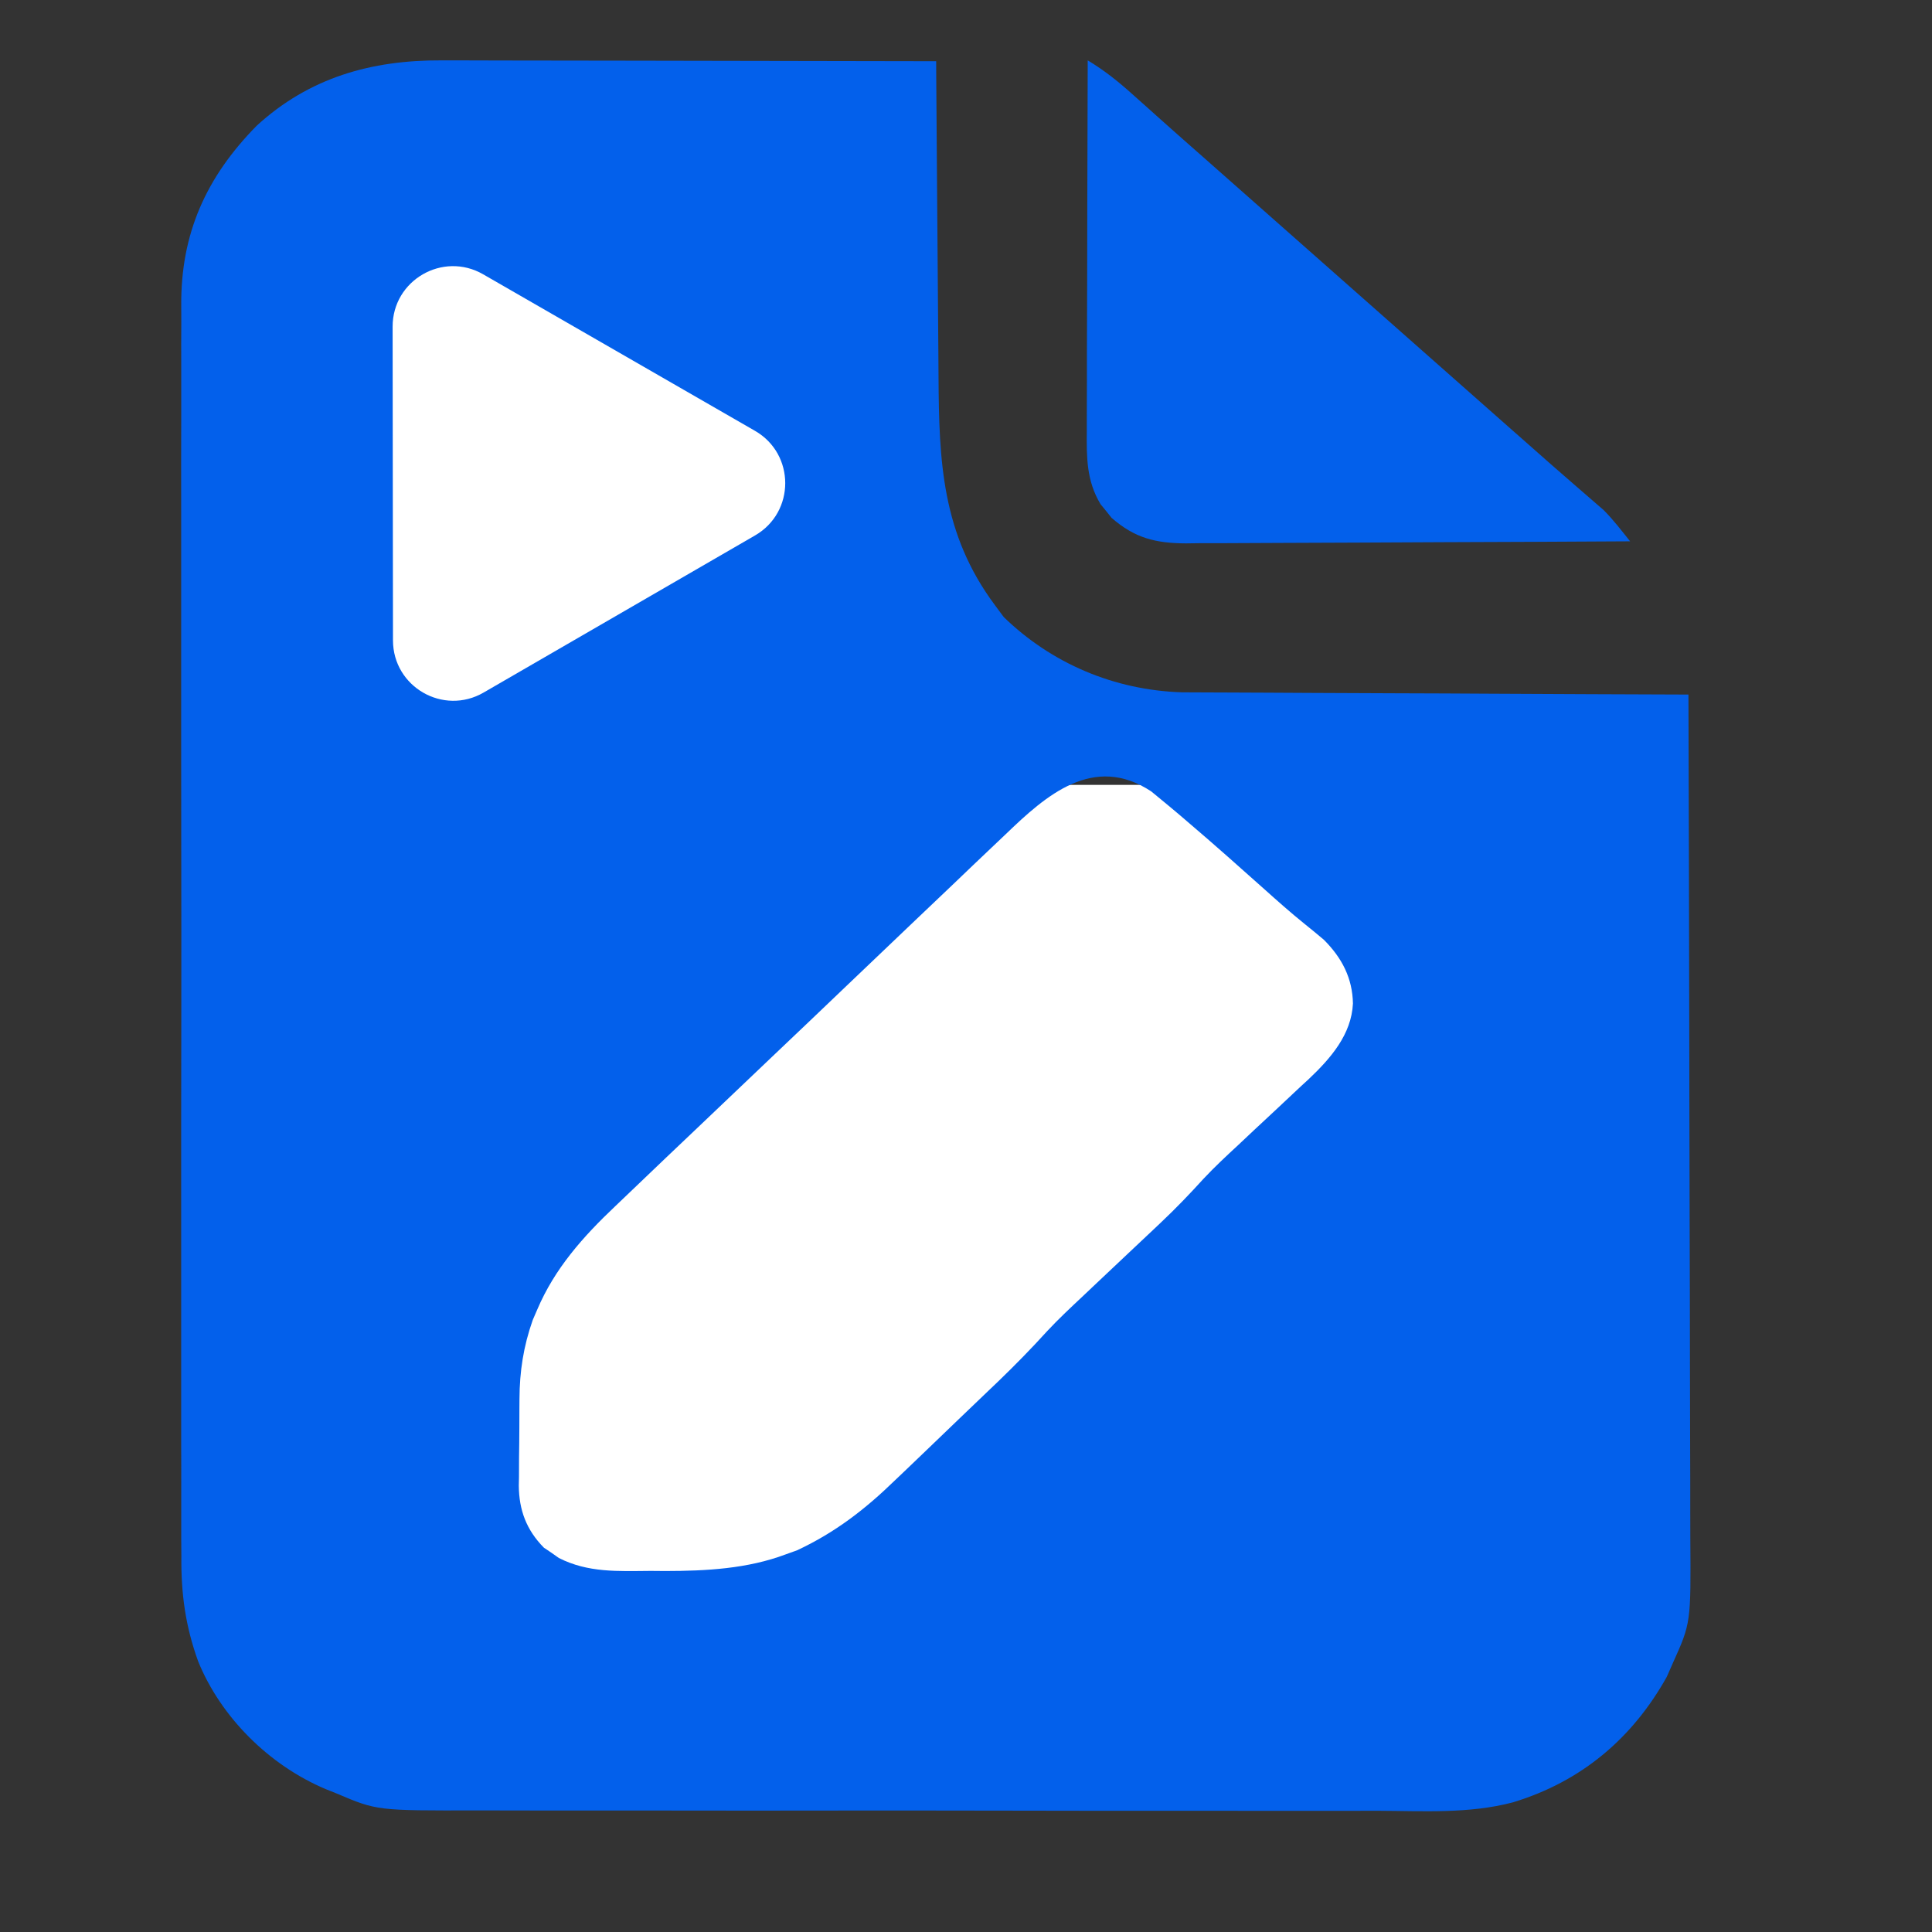
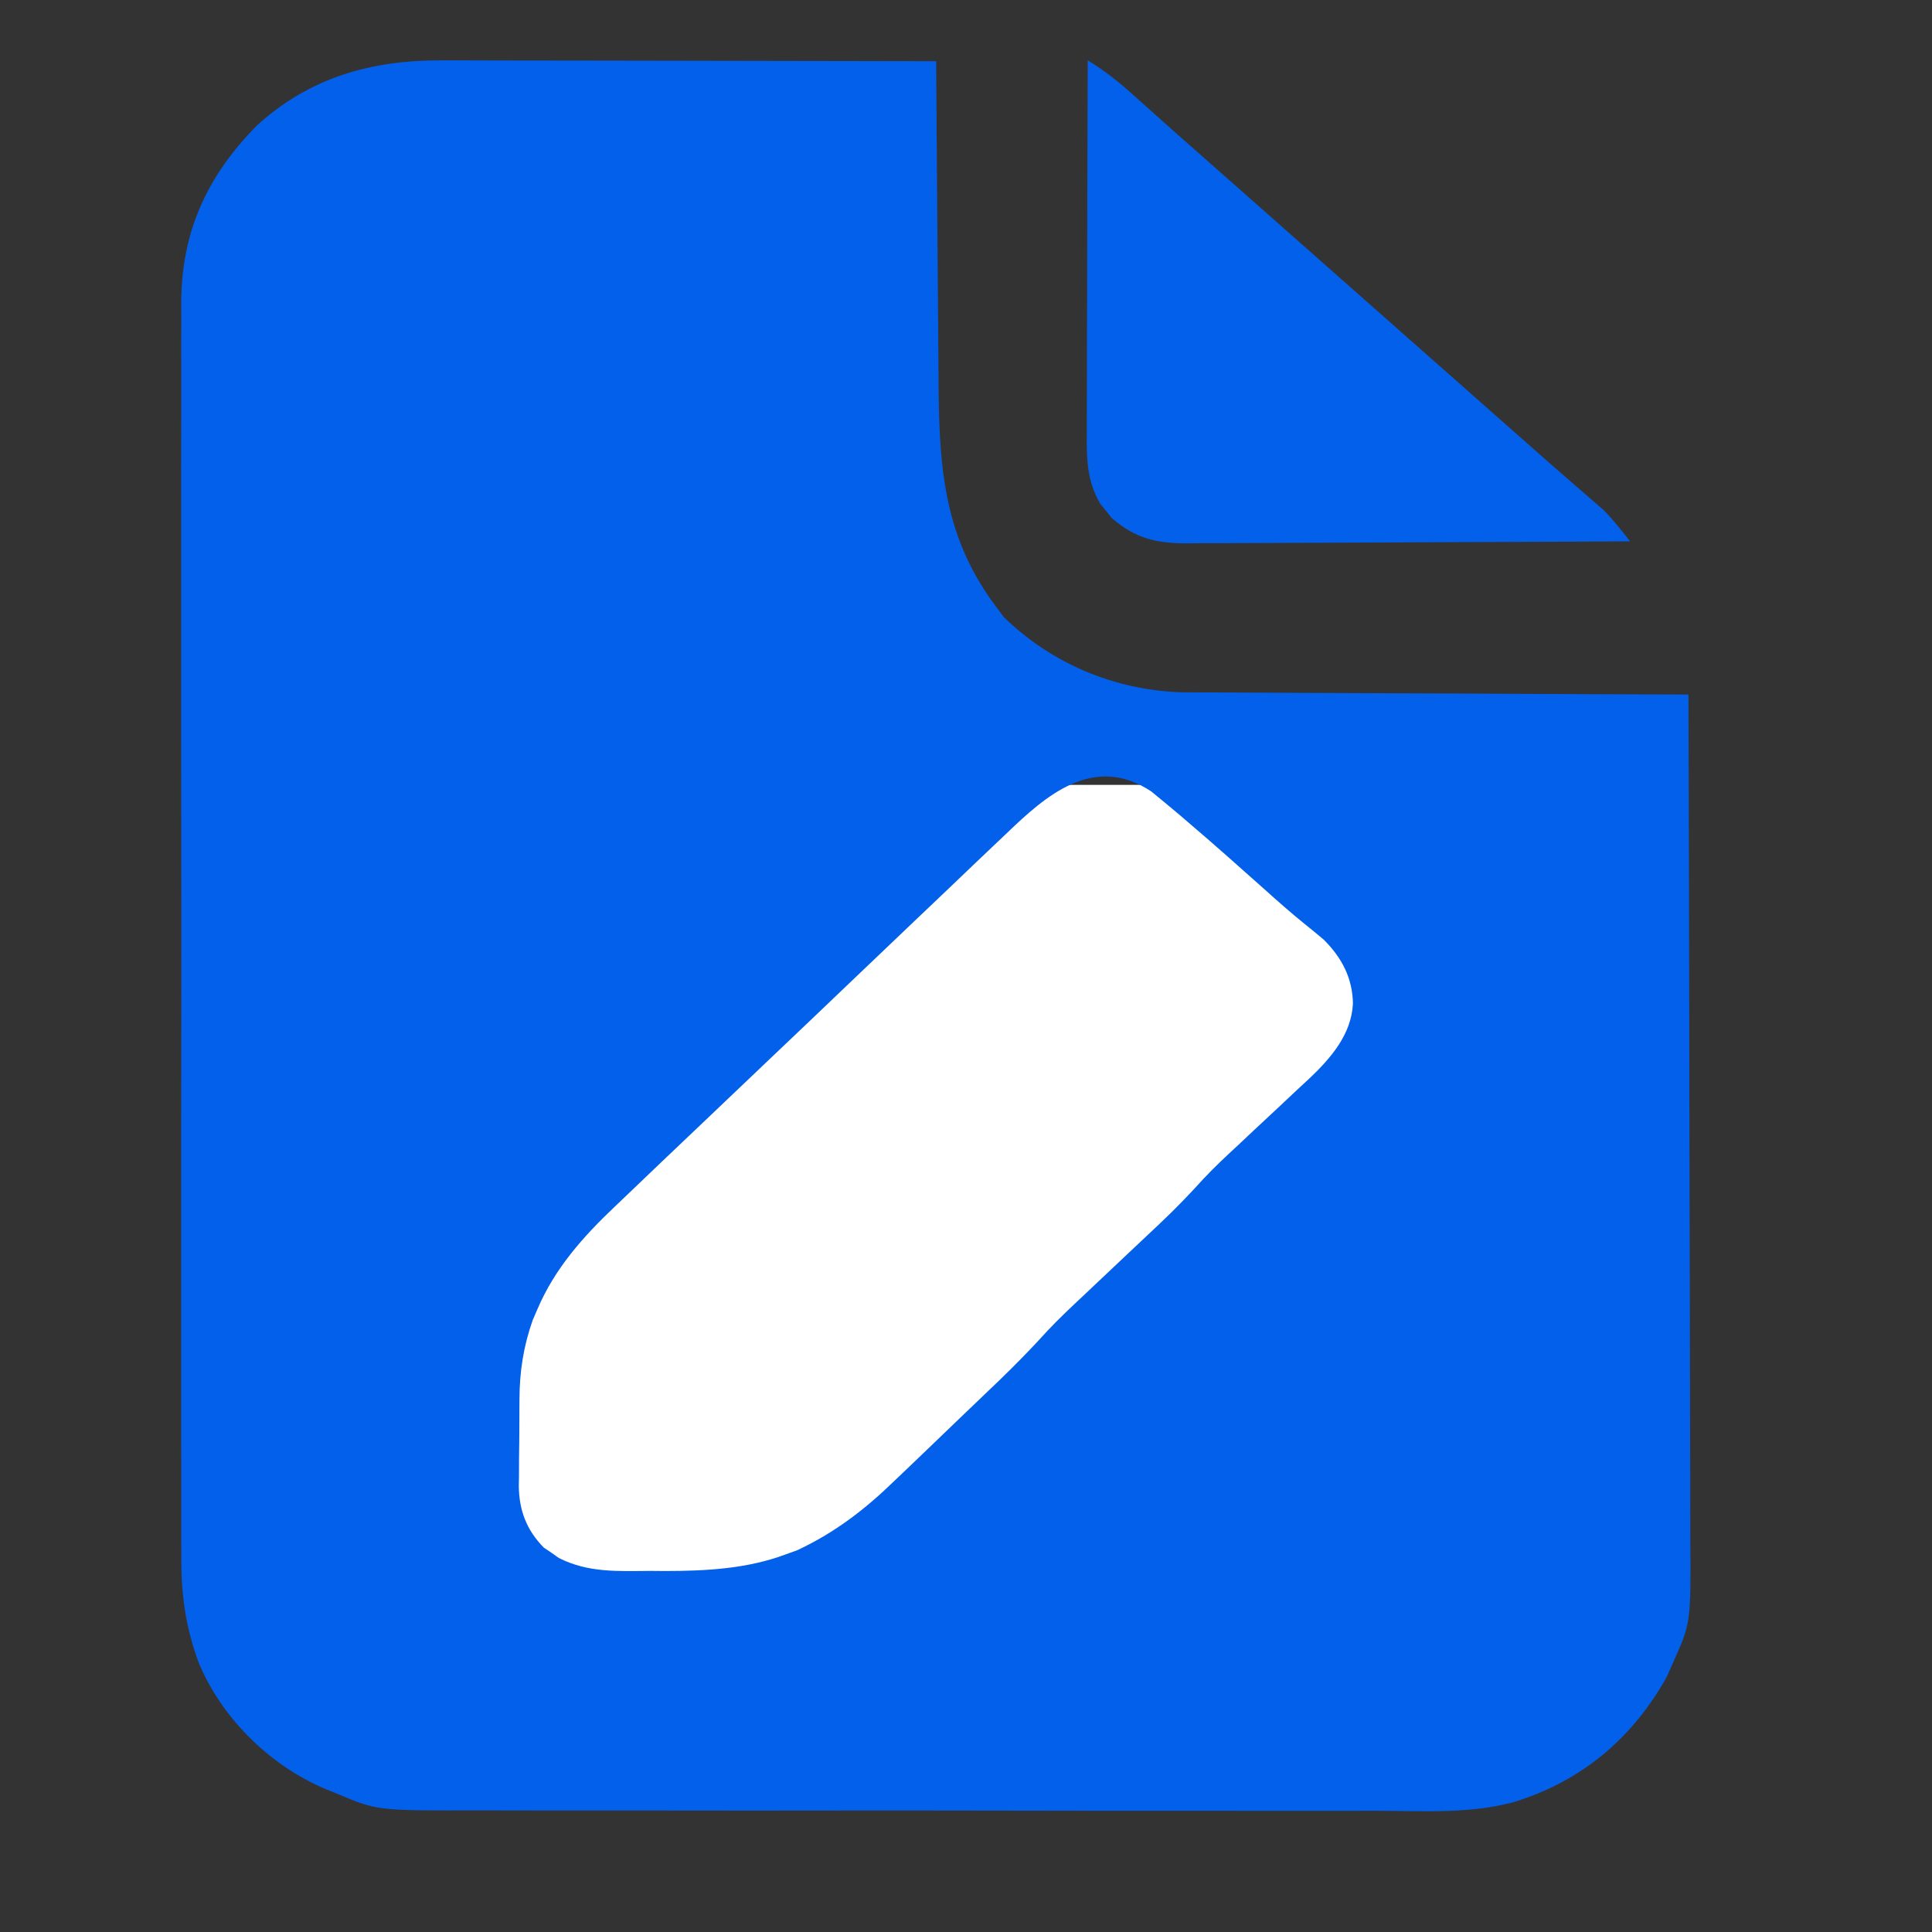
<svg xmlns="http://www.w3.org/2000/svg" width="32" height="32" viewBox="0 0 32 32" fill="none">
  <rect x="0" y="0" width="32" height="32" fill="#333333" stroke="none" />
  <rect x="8" y="13" width="15" height="15" fill="white" />
  <path d="M7.313 1C7.402 1 7.492 1 7.581 1C7.823 1 8.065 1.001 8.307 1.002C8.56 1.002 8.813 1.002 9.067 1.003C9.546 1.003 10.025 1.004 10.504 1.005C11.049 1.007 11.595 1.007 12.14 1.008C13.262 1.009 14.384 1.011 15.506 1.014C15.506 1.094 15.507 1.174 15.507 1.256C15.512 2.011 15.518 2.766 15.524 3.521C15.527 3.909 15.53 4.298 15.533 4.686C15.535 5.061 15.538 5.436 15.542 5.812C15.543 5.954 15.544 6.097 15.545 6.239C15.553 7.638 15.597 8.839 16.479 10.023C16.527 10.088 16.576 10.153 16.625 10.22C17.413 10.986 18.451 11.431 19.577 11.467C19.733 11.468 19.89 11.469 20.046 11.469C20.133 11.469 20.22 11.47 20.307 11.47C20.541 11.472 20.774 11.473 21.008 11.473C21.253 11.474 21.498 11.475 21.743 11.477C22.206 11.48 22.669 11.481 23.132 11.483C23.66 11.484 24.187 11.487 24.715 11.49C25.799 11.496 26.883 11.5 27.966 11.504C27.972 13.432 27.977 15.36 27.98 17.287C27.98 17.515 27.98 17.743 27.981 17.971C27.981 18.017 27.981 18.062 27.981 18.109C27.982 18.842 27.984 19.576 27.986 20.309C27.989 21.062 27.99 21.815 27.991 22.569C27.991 23.033 27.992 23.497 27.994 23.962C27.996 24.318 27.996 24.675 27.996 25.032C27.996 25.178 27.997 25.324 27.997 25.47C28.007 26.881 28.007 26.881 27.707 27.547C27.674 27.622 27.641 27.697 27.607 27.774C27.046 28.778 26.209 29.503 25.06 29.852C24.334 30.045 23.565 29.995 22.819 29.992C22.641 29.992 22.463 29.993 22.286 29.993C21.855 29.994 21.424 29.994 20.994 29.993C20.644 29.992 20.294 29.992 19.943 29.992C19.868 29.992 19.868 29.992 19.792 29.992C19.69 29.992 19.588 29.992 19.487 29.992C18.59 29.993 17.693 29.992 16.796 29.99C15.927 29.988 15.059 29.988 14.19 29.988C13.242 29.989 12.294 29.99 11.346 29.989C11.244 29.989 11.143 29.988 11.042 29.988C10.992 29.988 10.942 29.988 10.891 29.988C10.541 29.988 10.192 29.988 9.842 29.988C9.416 29.989 8.99 29.988 8.564 29.987C8.346 29.986 8.129 29.986 7.912 29.986C6.244 29.99 6.244 29.99 5.576 29.706C5.487 29.67 5.487 29.67 5.396 29.634C4.448 29.234 3.655 28.434 3.282 27.517C3.071 26.932 2.998 26.398 3.004 25.777C3.003 25.684 3.003 25.591 3.002 25.498C3.001 25.245 3.001 24.993 3.002 24.74C3.003 24.466 3.002 24.193 3.001 23.919C3 23.384 3 22.849 3.001 22.315C3.002 21.88 3.002 21.445 3.001 21.01C3.001 20.948 3.001 20.885 3.001 20.821C3.001 20.695 3.001 20.569 3.001 20.443C3 19.262 3.001 18.081 3.003 16.9C3.004 15.889 3.004 14.877 3.002 13.865C3.001 12.688 3 11.511 3.001 10.335C3.001 10.209 3.001 10.083 3.001 9.957C3.001 9.896 3.001 9.834 3.001 9.77C3.002 9.336 3.001 8.902 3.001 8.468C3 7.938 3 7.409 3.002 6.879C3.002 6.609 3.003 6.34 3.002 6.07C3.001 5.822 3.001 5.574 3.003 5.327C3.003 5.238 3.003 5.149 3.002 5.06C2.993 3.882 3.405 2.941 4.254 2.08C5.119 1.289 6.142 0.994 7.313 1ZM16.659 13.816C16.582 13.889 16.505 13.963 16.427 14.036C16.218 14.233 16.011 14.432 15.803 14.631C15.585 14.839 15.366 15.047 15.147 15.255C14.779 15.605 14.412 15.955 14.046 16.305C13.623 16.71 13.2 17.113 12.776 17.515C12.366 17.904 11.958 18.293 11.549 18.683C11.376 18.848 11.203 19.013 11.029 19.177C10.825 19.372 10.62 19.567 10.417 19.762C10.342 19.834 10.268 19.905 10.193 19.976C9.654 20.486 9.186 21.013 8.898 21.692C8.873 21.749 8.849 21.805 8.824 21.863C8.67 22.299 8.606 22.715 8.604 23.174C8.604 23.225 8.604 23.276 8.603 23.329C8.602 23.437 8.602 23.545 8.602 23.653C8.602 23.817 8.599 23.981 8.597 24.145C8.597 24.25 8.596 24.356 8.596 24.462C8.595 24.51 8.594 24.558 8.593 24.608C8.597 25.01 8.717 25.339 9.009 25.635C9.07 25.676 9.07 25.676 9.133 25.718C9.174 25.747 9.214 25.776 9.256 25.805C9.742 26.052 10.236 26.023 10.776 26.019C10.857 26.02 10.937 26.02 11.02 26.021C11.697 26.02 12.38 25.984 13.015 25.745C13.109 25.712 13.109 25.712 13.204 25.677C13.836 25.381 14.33 24.998 14.821 24.521C14.883 24.462 14.945 24.403 15.007 24.344C15.136 24.221 15.264 24.098 15.392 23.975C15.554 23.818 15.717 23.661 15.881 23.505C16.039 23.354 16.197 23.203 16.354 23.052C16.412 22.997 16.47 22.941 16.53 22.884C16.811 22.613 17.082 22.337 17.343 22.049C17.536 21.842 17.743 21.649 17.95 21.455C18.018 21.39 18.018 21.39 18.088 21.324C18.282 21.141 18.476 20.958 18.67 20.775C18.813 20.641 18.955 20.506 19.098 20.372C19.14 20.331 19.184 20.291 19.228 20.249C19.476 20.015 19.708 19.773 19.936 19.522C20.118 19.328 20.312 19.147 20.508 18.966C20.593 18.885 20.679 18.805 20.765 18.724C20.898 18.6 21.031 18.476 21.164 18.352C21.295 18.23 21.424 18.108 21.554 17.986C21.593 17.95 21.633 17.914 21.674 17.876C22.043 17.527 22.384 17.134 22.409 16.621C22.401 16.204 22.23 15.869 21.929 15.567C21.823 15.477 21.715 15.388 21.606 15.301C21.374 15.114 21.154 14.918 20.933 14.72C20.849 14.645 20.765 14.57 20.681 14.496C20.64 14.459 20.599 14.423 20.557 14.386C20.517 14.351 20.478 14.316 20.438 14.28C20.403 14.249 20.367 14.217 20.331 14.185C20.109 13.989 19.885 13.794 19.659 13.602C19.609 13.559 19.609 13.559 19.558 13.515C19.456 13.428 19.353 13.343 19.25 13.258C19.19 13.209 19.13 13.159 19.068 13.108C18.11 12.478 17.323 13.176 16.659 13.816Z" fill="#0360EB" />
  <path d="M18.016 1C18.293 1.166 18.531 1.357 18.771 1.574C18.854 1.648 18.936 1.722 19.019 1.795C19.082 1.852 19.082 1.852 19.146 1.909C19.341 2.084 19.537 2.257 19.733 2.43C19.81 2.498 19.887 2.566 19.965 2.634C20.003 2.668 20.041 2.701 20.08 2.736C21.737 4.2 23.394 5.664 25.051 7.128C25.089 7.162 25.128 7.195 25.167 7.23C25.244 7.298 25.32 7.365 25.397 7.433C25.596 7.61 25.796 7.785 25.997 7.959C26.038 7.995 26.08 8.031 26.122 8.068C26.201 8.137 26.28 8.205 26.359 8.273C26.395 8.304 26.431 8.335 26.468 8.368C26.499 8.395 26.53 8.421 26.562 8.449C26.722 8.61 26.858 8.789 27 8.966C25.976 8.972 24.951 8.977 23.927 8.98C23.451 8.982 22.975 8.984 22.5 8.987C22.085 8.989 21.67 8.991 21.255 8.992C21.036 8.992 20.816 8.993 20.597 8.995C20.351 8.997 20.106 8.997 19.86 8.997C19.788 8.998 19.716 8.999 19.642 9C19.146 8.997 18.799 8.916 18.411 8.577C18.381 8.54 18.352 8.502 18.321 8.464C18.291 8.427 18.26 8.39 18.229 8.352C17.995 7.963 17.997 7.579 18.001 7.137C18.001 7.071 18.001 7.004 18.001 6.936C18.001 6.717 18.002 6.498 18.003 6.279C18.003 6.127 18.003 5.975 18.003 5.823C18.004 5.424 18.005 5.024 18.007 4.624C18.008 4.216 18.009 3.808 18.009 3.4C18.011 2.6 18.013 1.8 18.016 1Z" fill="#0360EB" />
-   <path d="M12.505 7.136C13.172 7.52 13.173 8.482 12.507 8.868L8.01 11.471C7.343 11.857 6.51 11.377 6.509 10.607L6.503 5.411C6.502 4.641 7.335 4.159 8.002 4.543L12.505 7.136Z" fill="white" />
</svg>